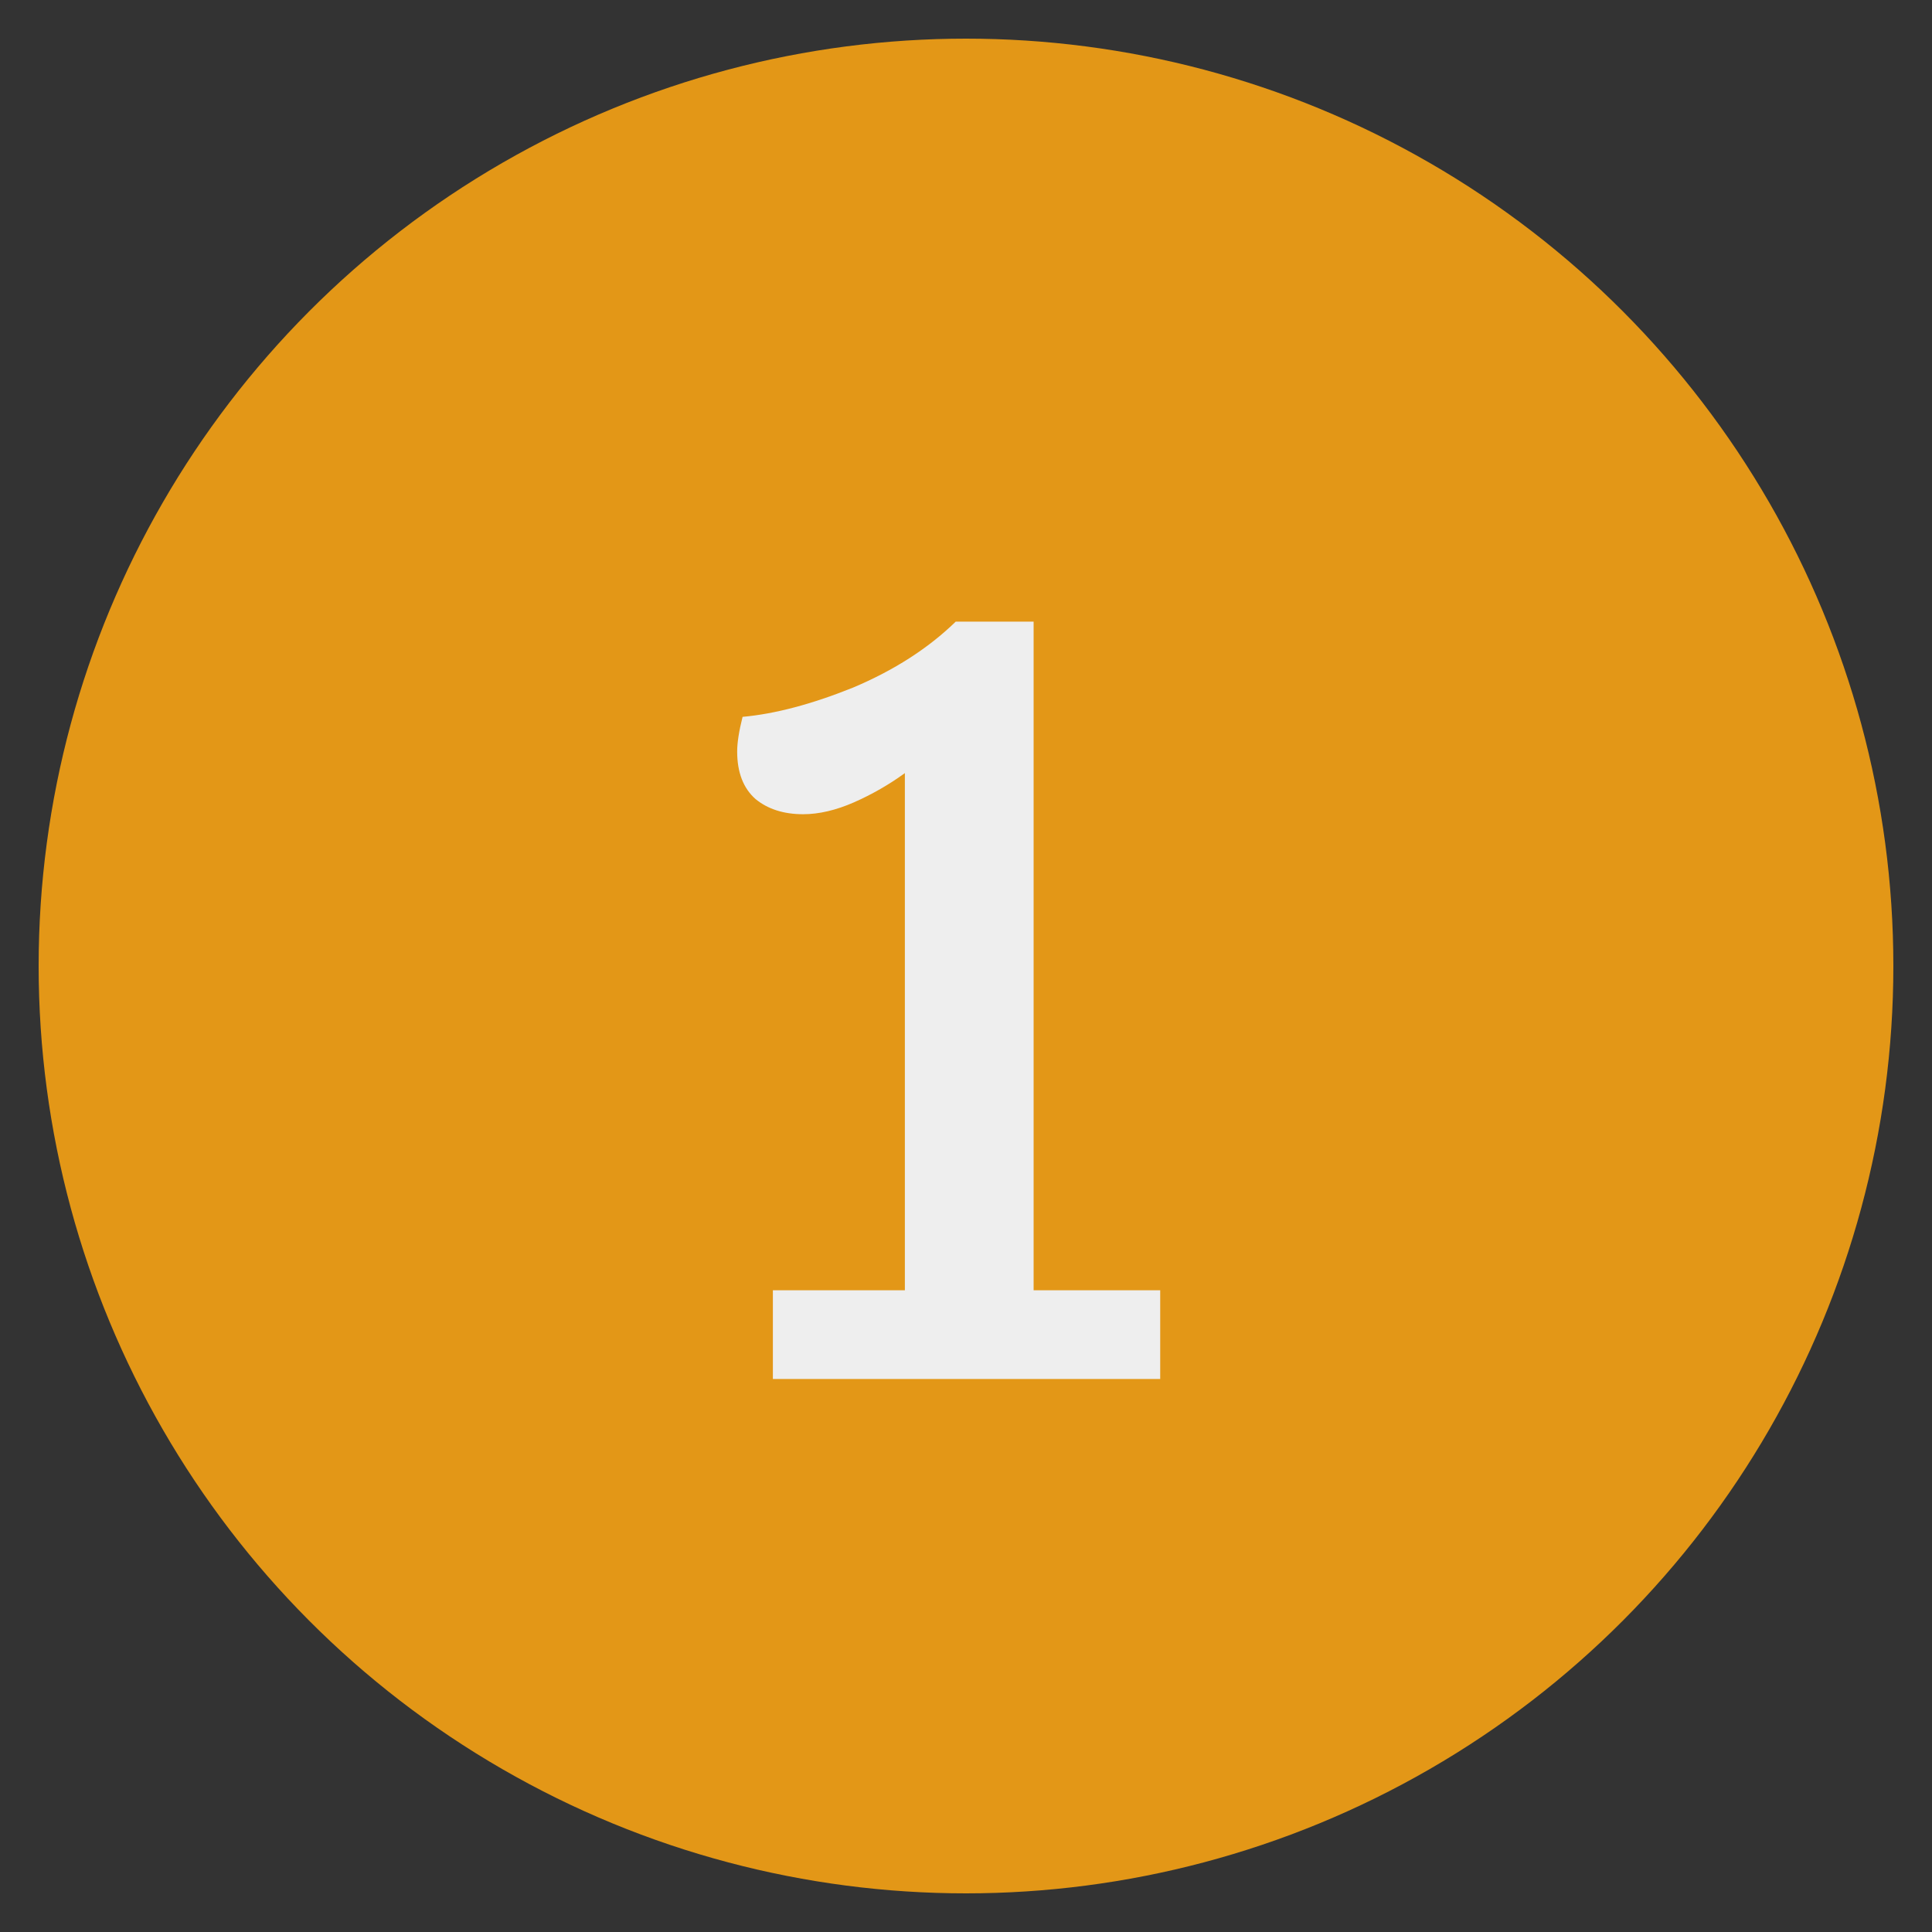
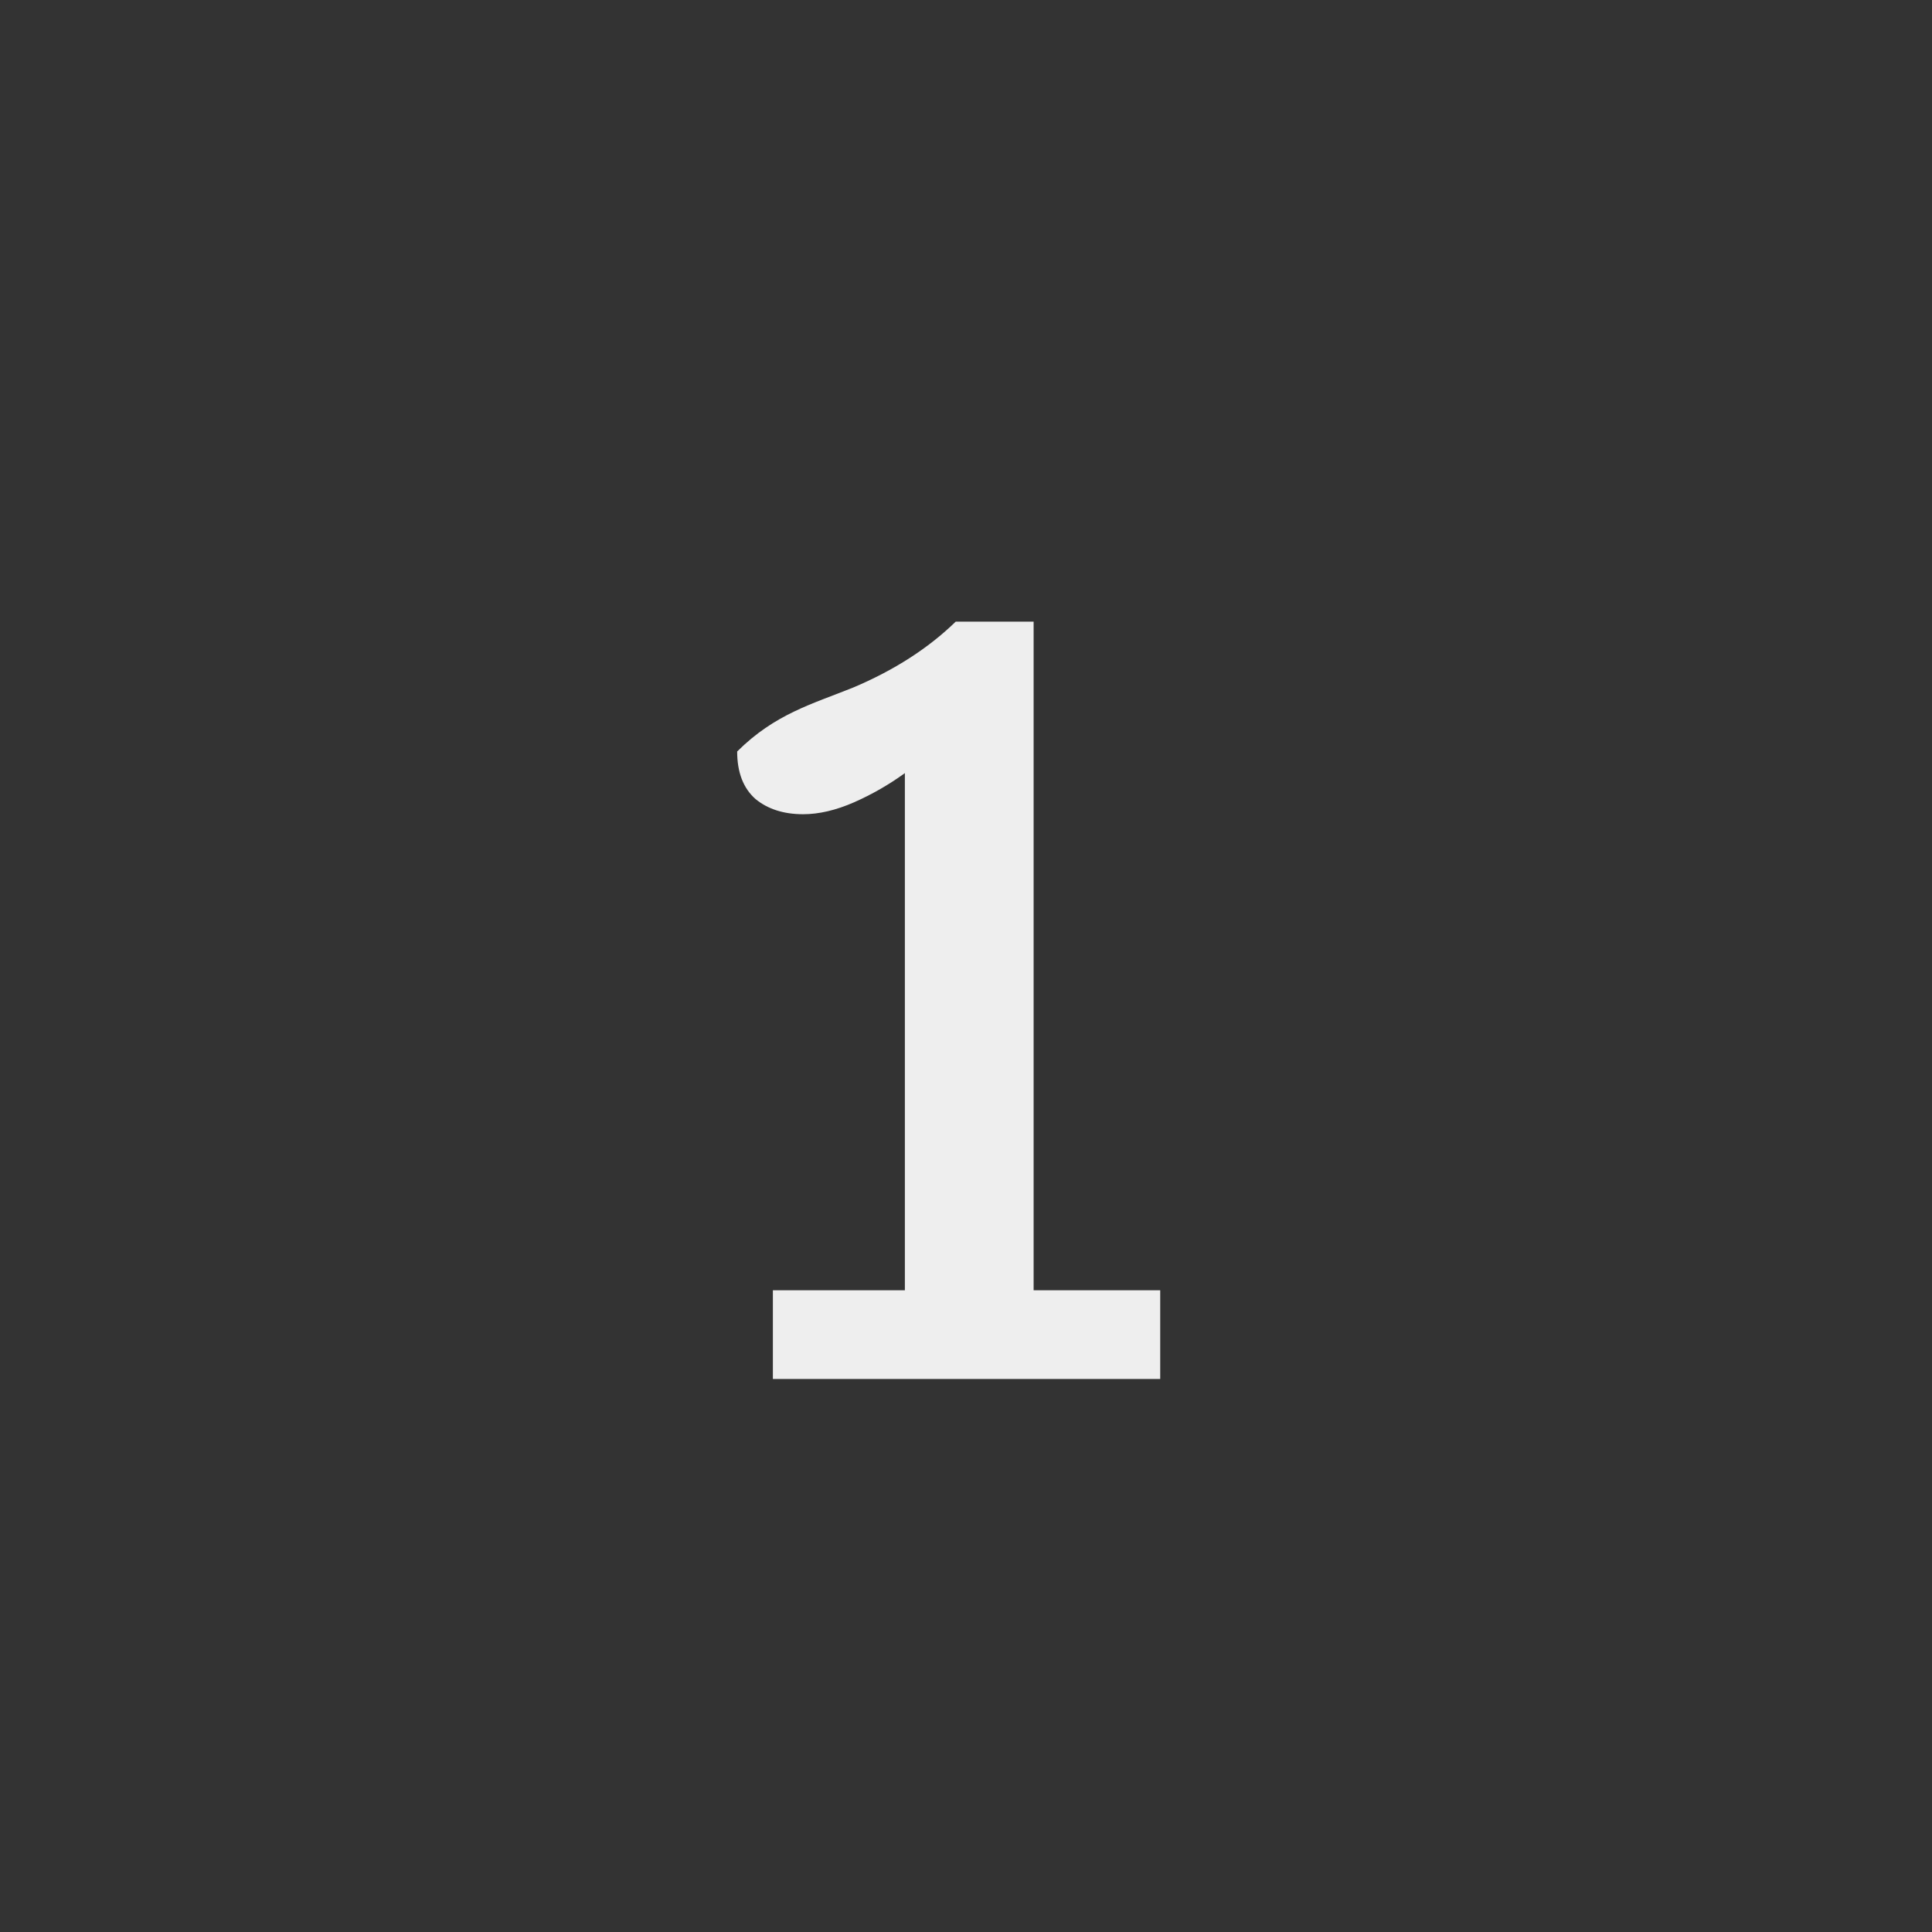
<svg xmlns="http://www.w3.org/2000/svg" width="25" height="25" viewBox="0 0 25 25" fill="none">
  <rect x="0" y="0" width="25" height="25" fill="#333333" stroke="none" />
-   <circle cx="12.5" cy="12.5" r="12" fill="#E39717" />
-   <path d="M15.013 16.696V17.844H10.001V16.696H11.709V10.004C11.504 10.153 11.284 10.279 11.051 10.382C10.818 10.484 10.598 10.536 10.393 10.536C10.141 10.536 9.936 10.47 9.777 10.34C9.618 10.2 9.539 9.994 9.539 9.724C9.539 9.612 9.562 9.462 9.609 9.276C10.029 9.238 10.505 9.112 11.037 8.898C11.569 8.674 12.012 8.389 12.367 8.044H13.375V16.696H15.013Z" fill="#EEEEEE" />
+   <path d="M15.013 16.696V17.844H10.001V16.696H11.709V10.004C11.504 10.153 11.284 10.279 11.051 10.382C10.818 10.484 10.598 10.536 10.393 10.536C10.141 10.536 9.936 10.47 9.777 10.34C9.618 10.2 9.539 9.994 9.539 9.724C10.029 9.238 10.505 9.112 11.037 8.898C11.569 8.674 12.012 8.389 12.367 8.044H13.375V16.696H15.013Z" fill="#EEEEEE" />
</svg>